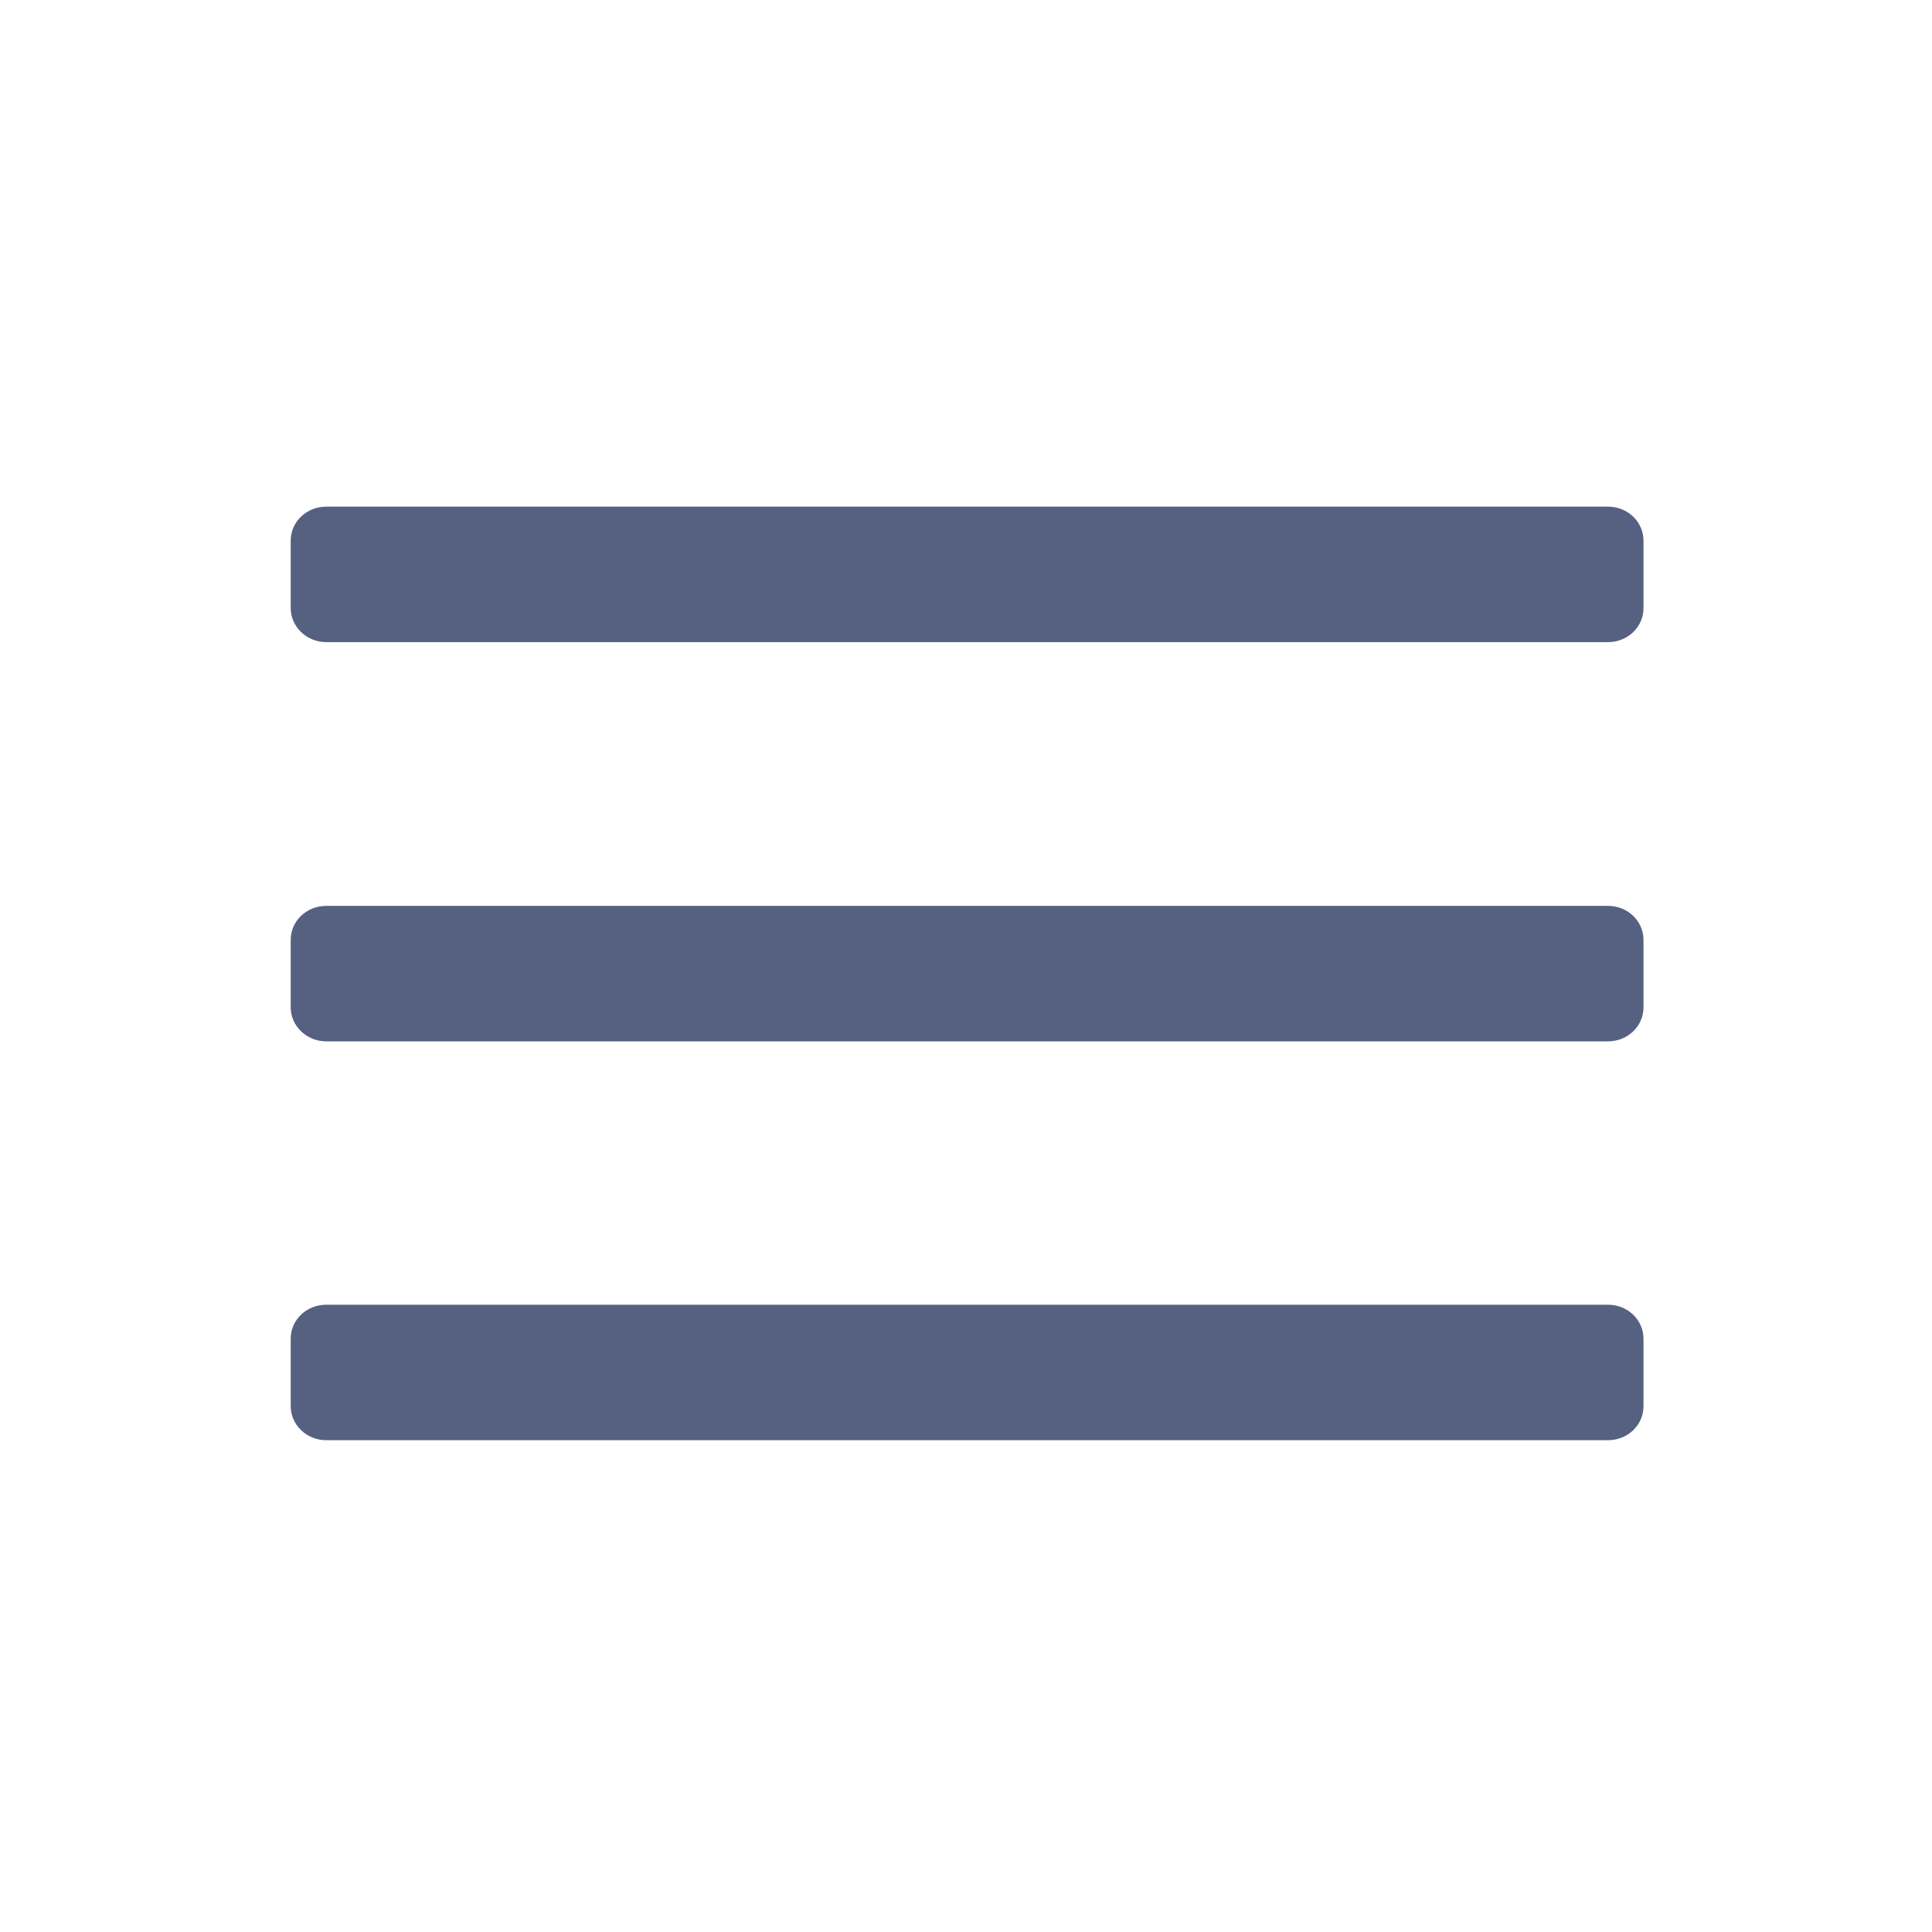
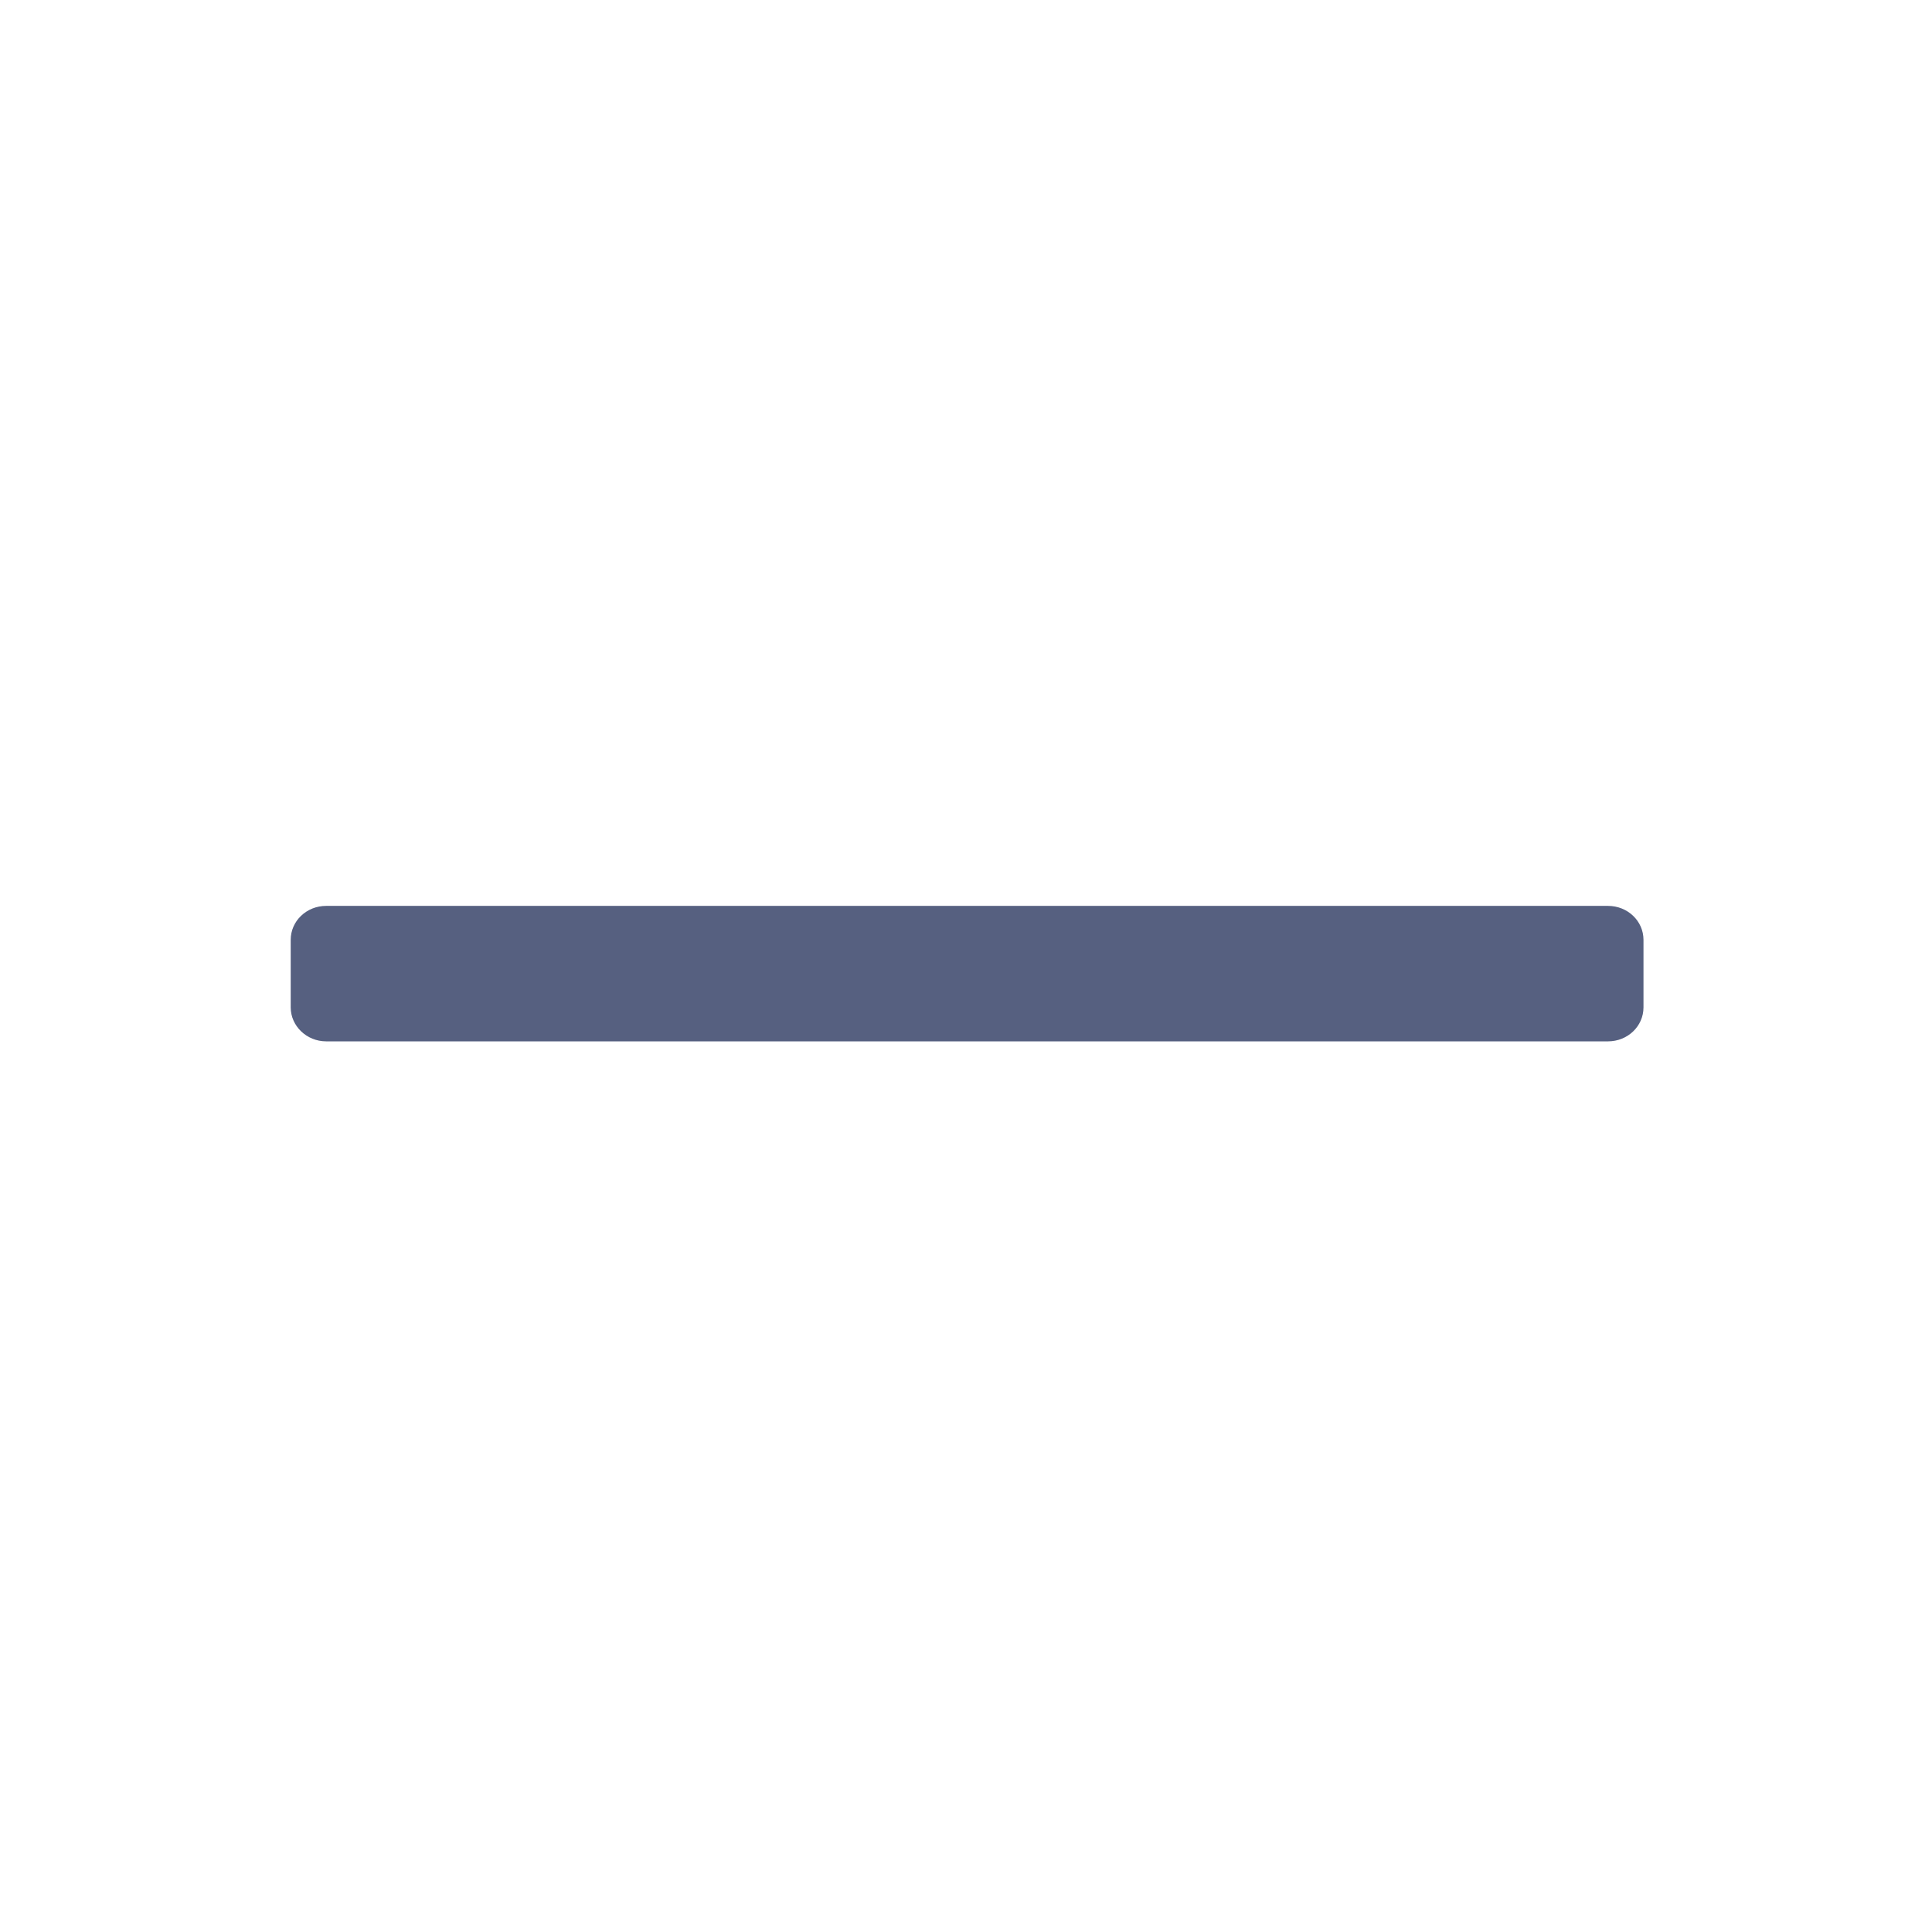
<svg xmlns="http://www.w3.org/2000/svg" version="1.1" id="Capa_1" x="0px" y="0px" viewBox="0 0 512 512" style="enable-background:new 0 0 512 512;" xml:space="preserve">
  <style type="text/css">
	.st0{opacity:0.9;}
	.st1{fill:#12204D;fill-opacity:0.792;}
</style>
  <defs>
    <meshgradient gradientTransform="matrix(0.885,0,0,0.839,75.534,39.058)" gradientUnits="userSpaceOnUse" id="meshgradient6064" x="61.335" y="109.291">
      <meshrow id="meshrow6066">
        <meshpatch id="meshpatch6068">
          <stop id="stop6070" path="c 134.724,0  269.447,0  404.171,0" style="stop-color:#ffffff;stop-opacity:1" />
          <stop id="stop6072" path="c 0,13.757  0,27.514  0,41.271" style="stop-color:#949049;stop-opacity:1" />
          <stop id="stop6074" path="c -134.724,0  -269.447,0  -404.171,0" style="stop-color:#ffffff;stop-opacity:1" />
          <stop id="stop6076" path="c 0,-13.757  0,-27.514  0,-41.271" style="stop-color:#949049;stop-opacity:1" />
        </meshpatch>
      </meshrow>
    </meshgradient>
  </defs>
  <g id="g5350" class="st0">
    <g id="g5999" transform="translate(-45.559,4.339)">
      <g id="g5936">
        <g id="g5934">
          <g id="g5932" transform="translate(0,-2.169)">
-             <path id="path5926" class="st1" d="M471.7,132.1H132c-5.2,0-9.4,4-9.4,9V159c0,4.9,4.2,9,9.4,9h339.7c5.2,0,9.4-4,9.4-9v-17.9       C481.1,136.1,476.9,132.1,471.7,132.1L471.7,132.1z" />
            <path id="path5928" class="st1" d="M471.7,237.9H132c-5.2,0-9.4,4-9.4,9v17.9c0,4.9,4.2,9,9.4,9h339.7c5.2,0,9.4-4,9.4-9v-17.9       C481.1,241.9,476.9,237.9,471.7,237.9L471.7,237.9z" />
-             <path id="path5930" class="st1" d="M471.7,343.6H132c-5.2,0-9.4,4-9.4,9v17.9c0,4.9,4.2,9,9.4,9h339.7c5.2,0,9.4-4,9.4-9v-17.9       C481.1,347.6,476.9,343.6,471.7,343.6L471.7,343.6z" />
          </g>
        </g>
      </g>
      <g id="g5938">
		</g>
      <g id="g5940">
		</g>
      <g id="g5942">
		</g>
      <g id="g5944">
		</g>
      <g id="g5946">
		</g>
      <g id="g5948">
		</g>
      <g id="g5950">
		</g>
      <g id="g5952">
		</g>
      <g id="g5954">
		</g>
      <g id="g5956">
		</g>
      <g id="g5958">
		</g>
      <g id="g5960">
		</g>
      <g id="g5962">
		</g>
      <g id="g5964">
		</g>
      <g id="g5966">
		</g>
    </g>
  </g>
</svg>